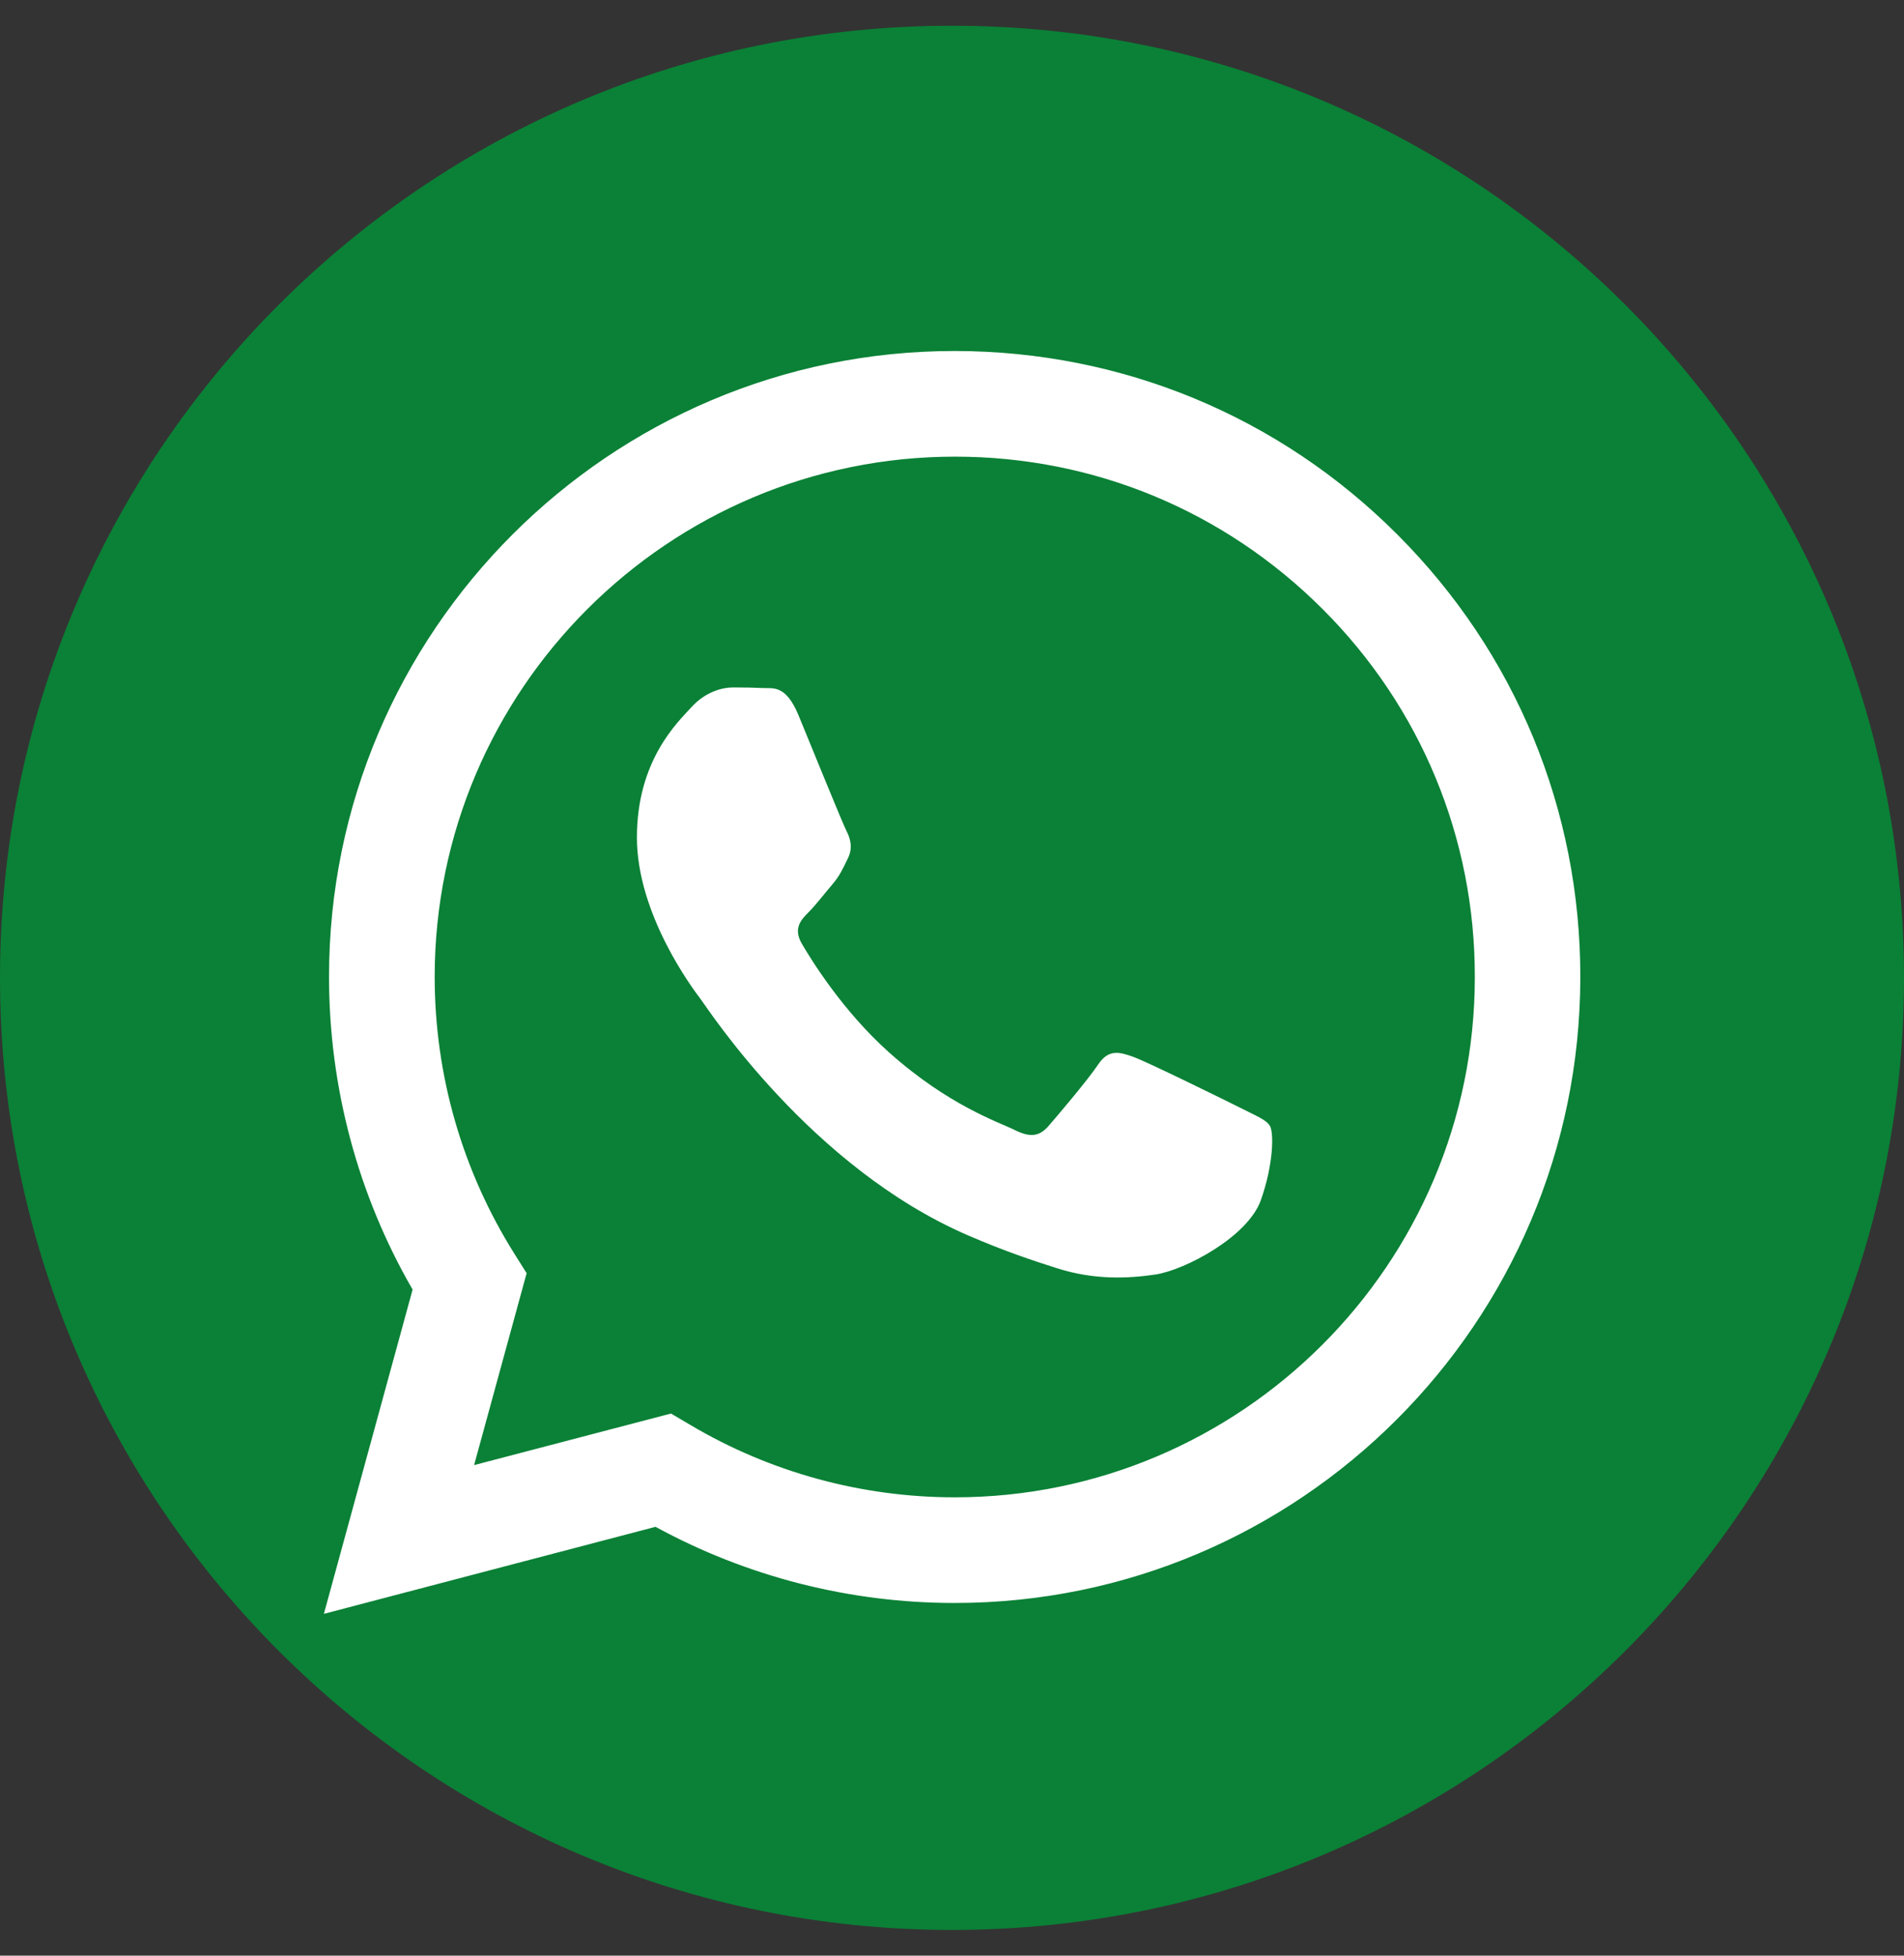
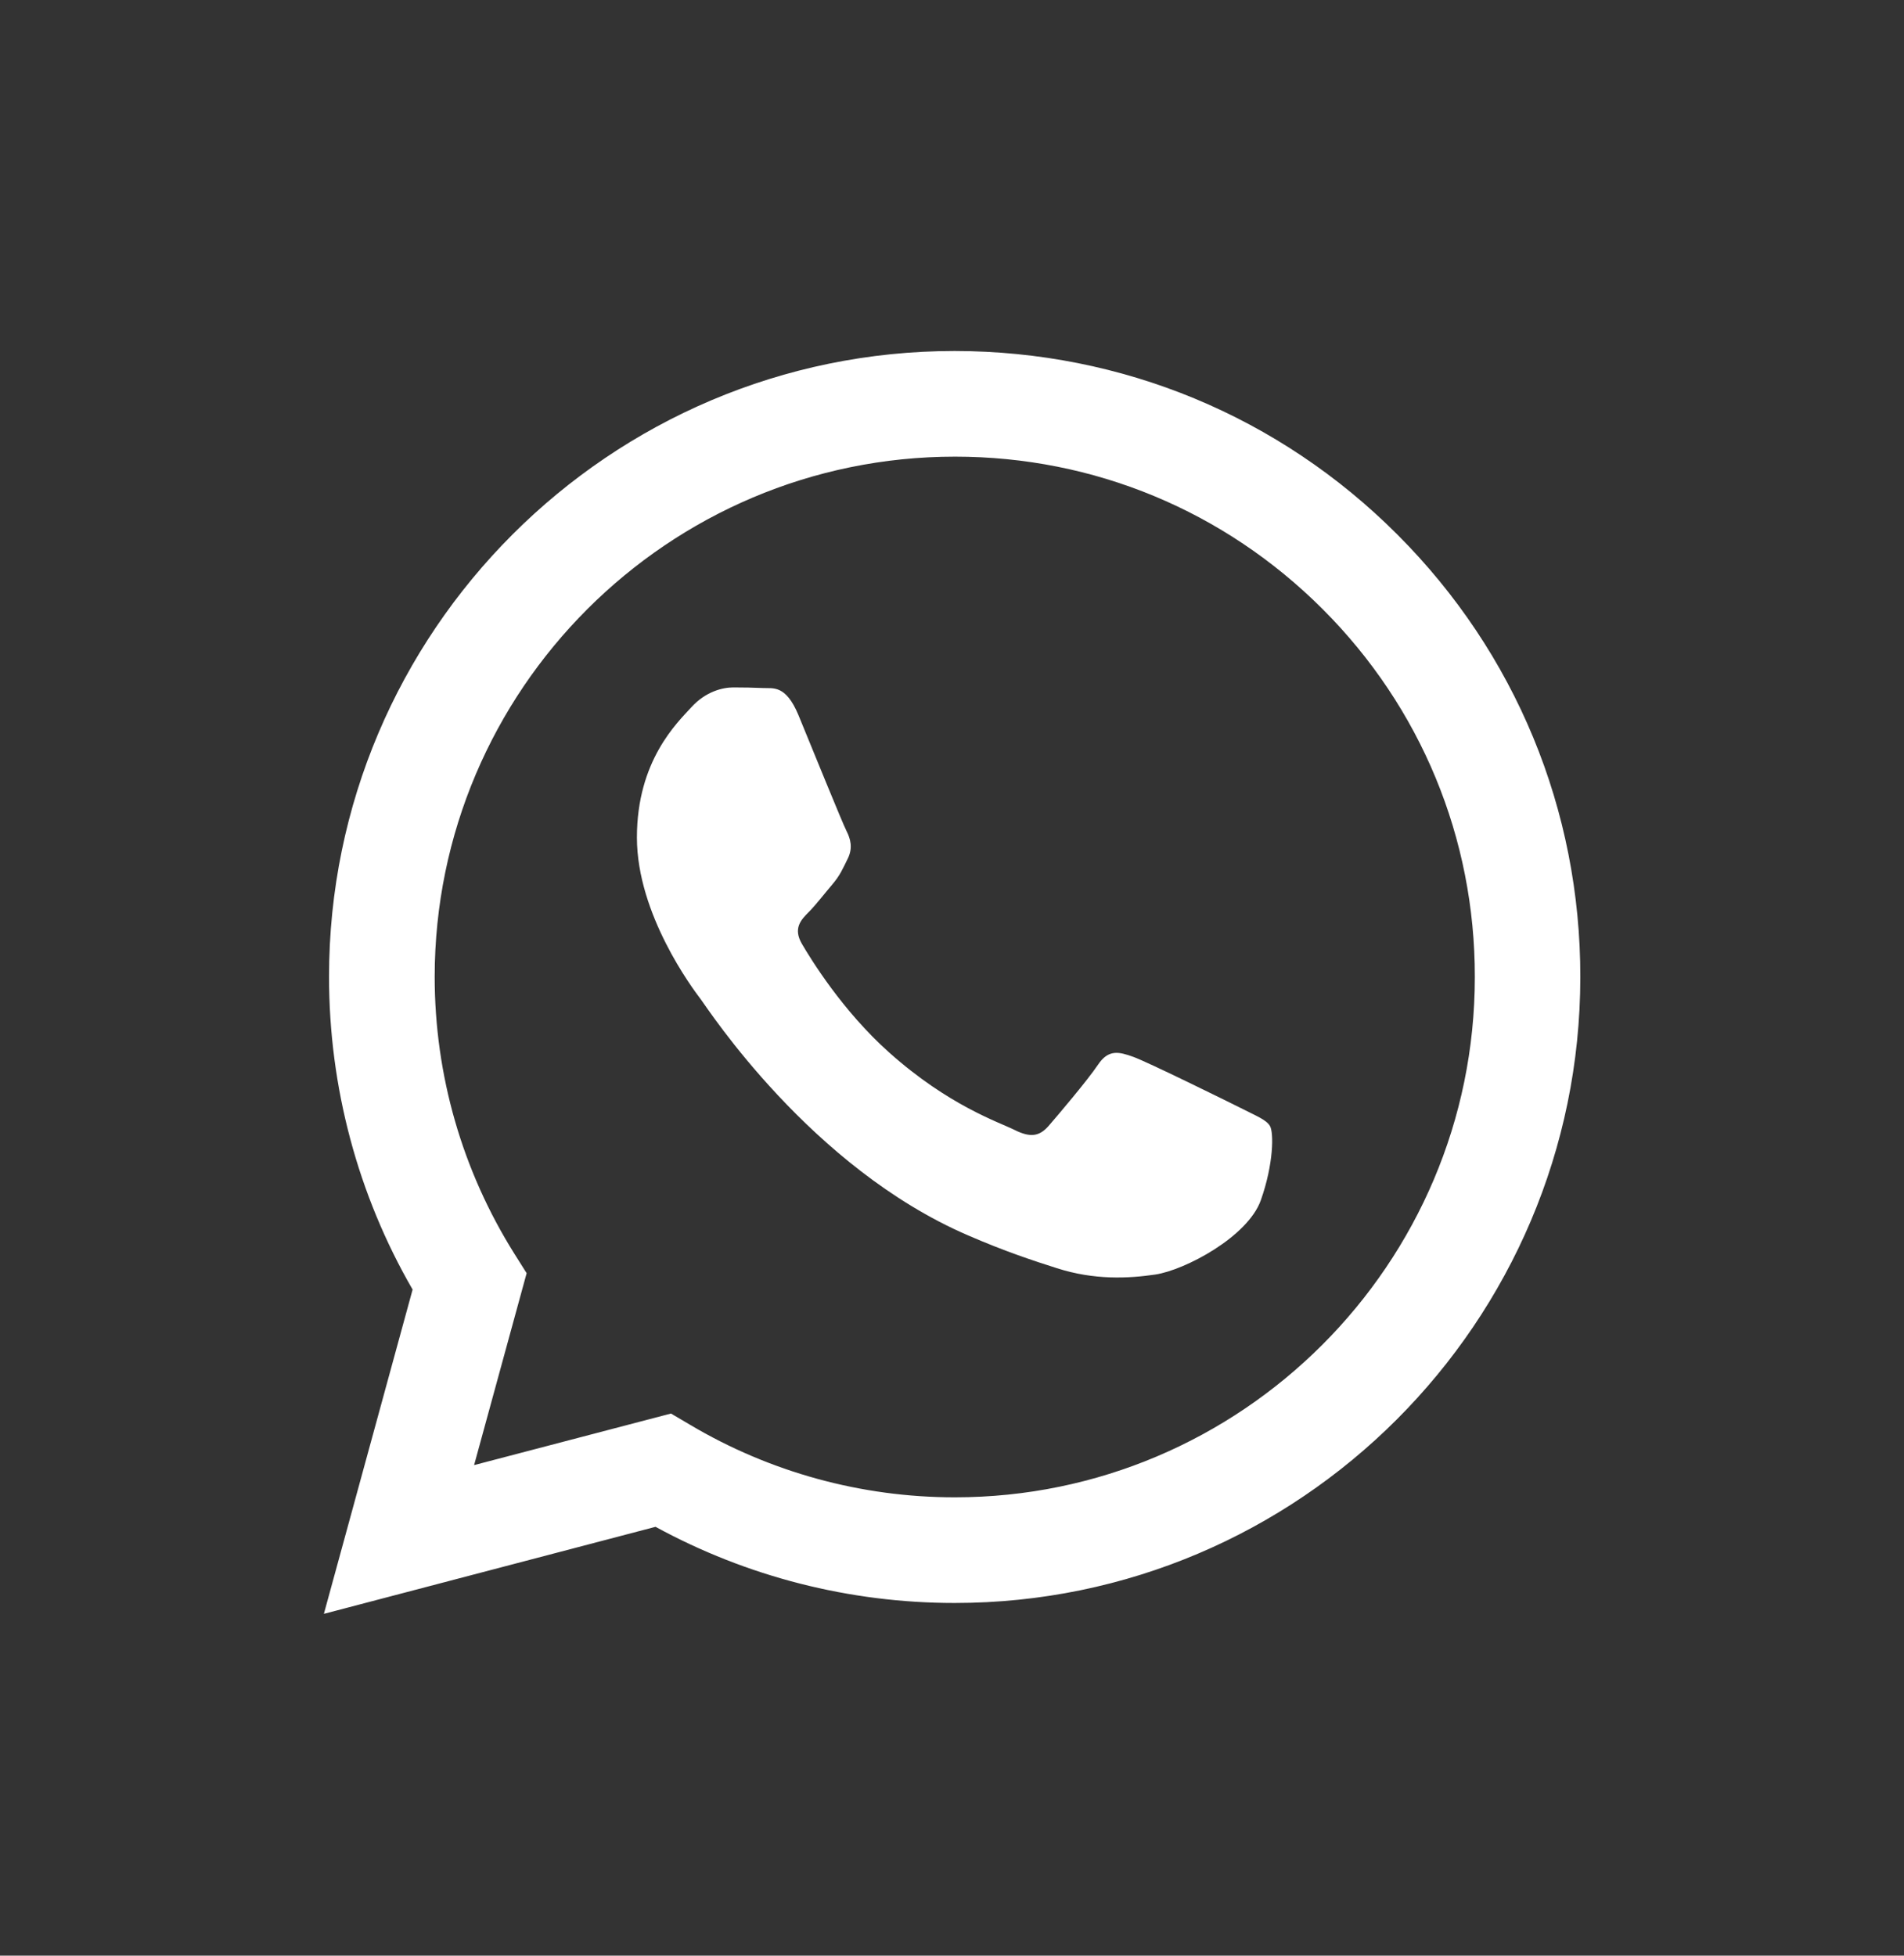
<svg xmlns="http://www.w3.org/2000/svg" width="37" height="38" viewBox="0 0 37 38" fill="none">
  <rect x="0" y="0" width="37" height="38" fill="#333333" stroke="none" />
  <g clip-path="url(#clip0_123_924)">
-     <path d="M18.5 37.5C8.284 37.5 0 29.216 0 19C0 8.784 8.284 0.5 18.5 0.5C28.716 0.5 37 8.784 37 19C37 29.216 28.716 37.5 18.5 37.5Z" fill="#0A8136" />
    <path fill-rule="evenodd" clip-rule="evenodd" d="M27.154 10.386C24.86 8.089 21.804 6.823 18.552 6.82C11.851 6.82 6.394 12.273 6.394 18.978C6.394 21.12 6.952 23.214 8.018 25.057L6.294 31.358L12.739 29.667C14.515 30.637 16.513 31.147 18.548 31.147H18.552C25.253 31.147 30.706 25.693 30.71 18.989C30.714 15.74 29.452 12.684 27.154 10.386ZM18.555 29.094H18.552C16.739 29.094 14.959 28.605 13.409 27.684L13.039 27.466L9.213 28.468L10.234 24.739L9.994 24.358C8.984 22.748 8.447 20.891 8.447 18.978C8.451 13.406 12.983 8.873 18.559 8.873C21.26 8.873 23.795 9.928 25.704 11.837C27.613 13.746 28.664 16.288 28.66 18.985C28.66 24.561 24.124 29.094 18.555 29.094ZM24.098 21.523C23.795 21.372 22.3 20.635 22.022 20.535C21.745 20.436 21.541 20.384 21.338 20.687C21.134 20.991 20.553 21.675 20.376 21.879C20.198 22.082 20.021 22.108 19.717 21.956C19.414 21.805 18.433 21.483 17.275 20.447C16.372 19.64 15.762 18.645 15.584 18.341C15.407 18.038 15.566 17.872 15.718 17.72C15.854 17.583 16.021 17.365 16.173 17.187C16.324 17.009 16.376 16.884 16.476 16.68C16.576 16.477 16.528 16.299 16.45 16.147C16.372 15.996 15.766 14.501 15.514 13.89C15.266 13.298 15.018 13.38 14.83 13.369C14.652 13.361 14.448 13.357 14.249 13.357C14.045 13.357 13.716 13.435 13.438 13.739C13.161 14.042 12.377 14.778 12.377 16.273C12.377 17.768 13.464 19.215 13.616 19.414C13.768 19.618 15.758 22.685 18.807 24.002C19.532 24.317 20.098 24.502 20.539 24.642C21.268 24.876 21.93 24.842 22.452 24.765C23.036 24.676 24.25 24.028 24.501 23.322C24.753 22.611 24.753 22.004 24.679 21.879C24.605 21.753 24.401 21.679 24.098 21.523Z" fill="white" />
  </g>
  <defs>
    <clipPath id="clip0_123_924">
      <rect width="37" height="37" fill="white" transform="translate(0 0.5)" />
    </clipPath>
  </defs>
</svg>